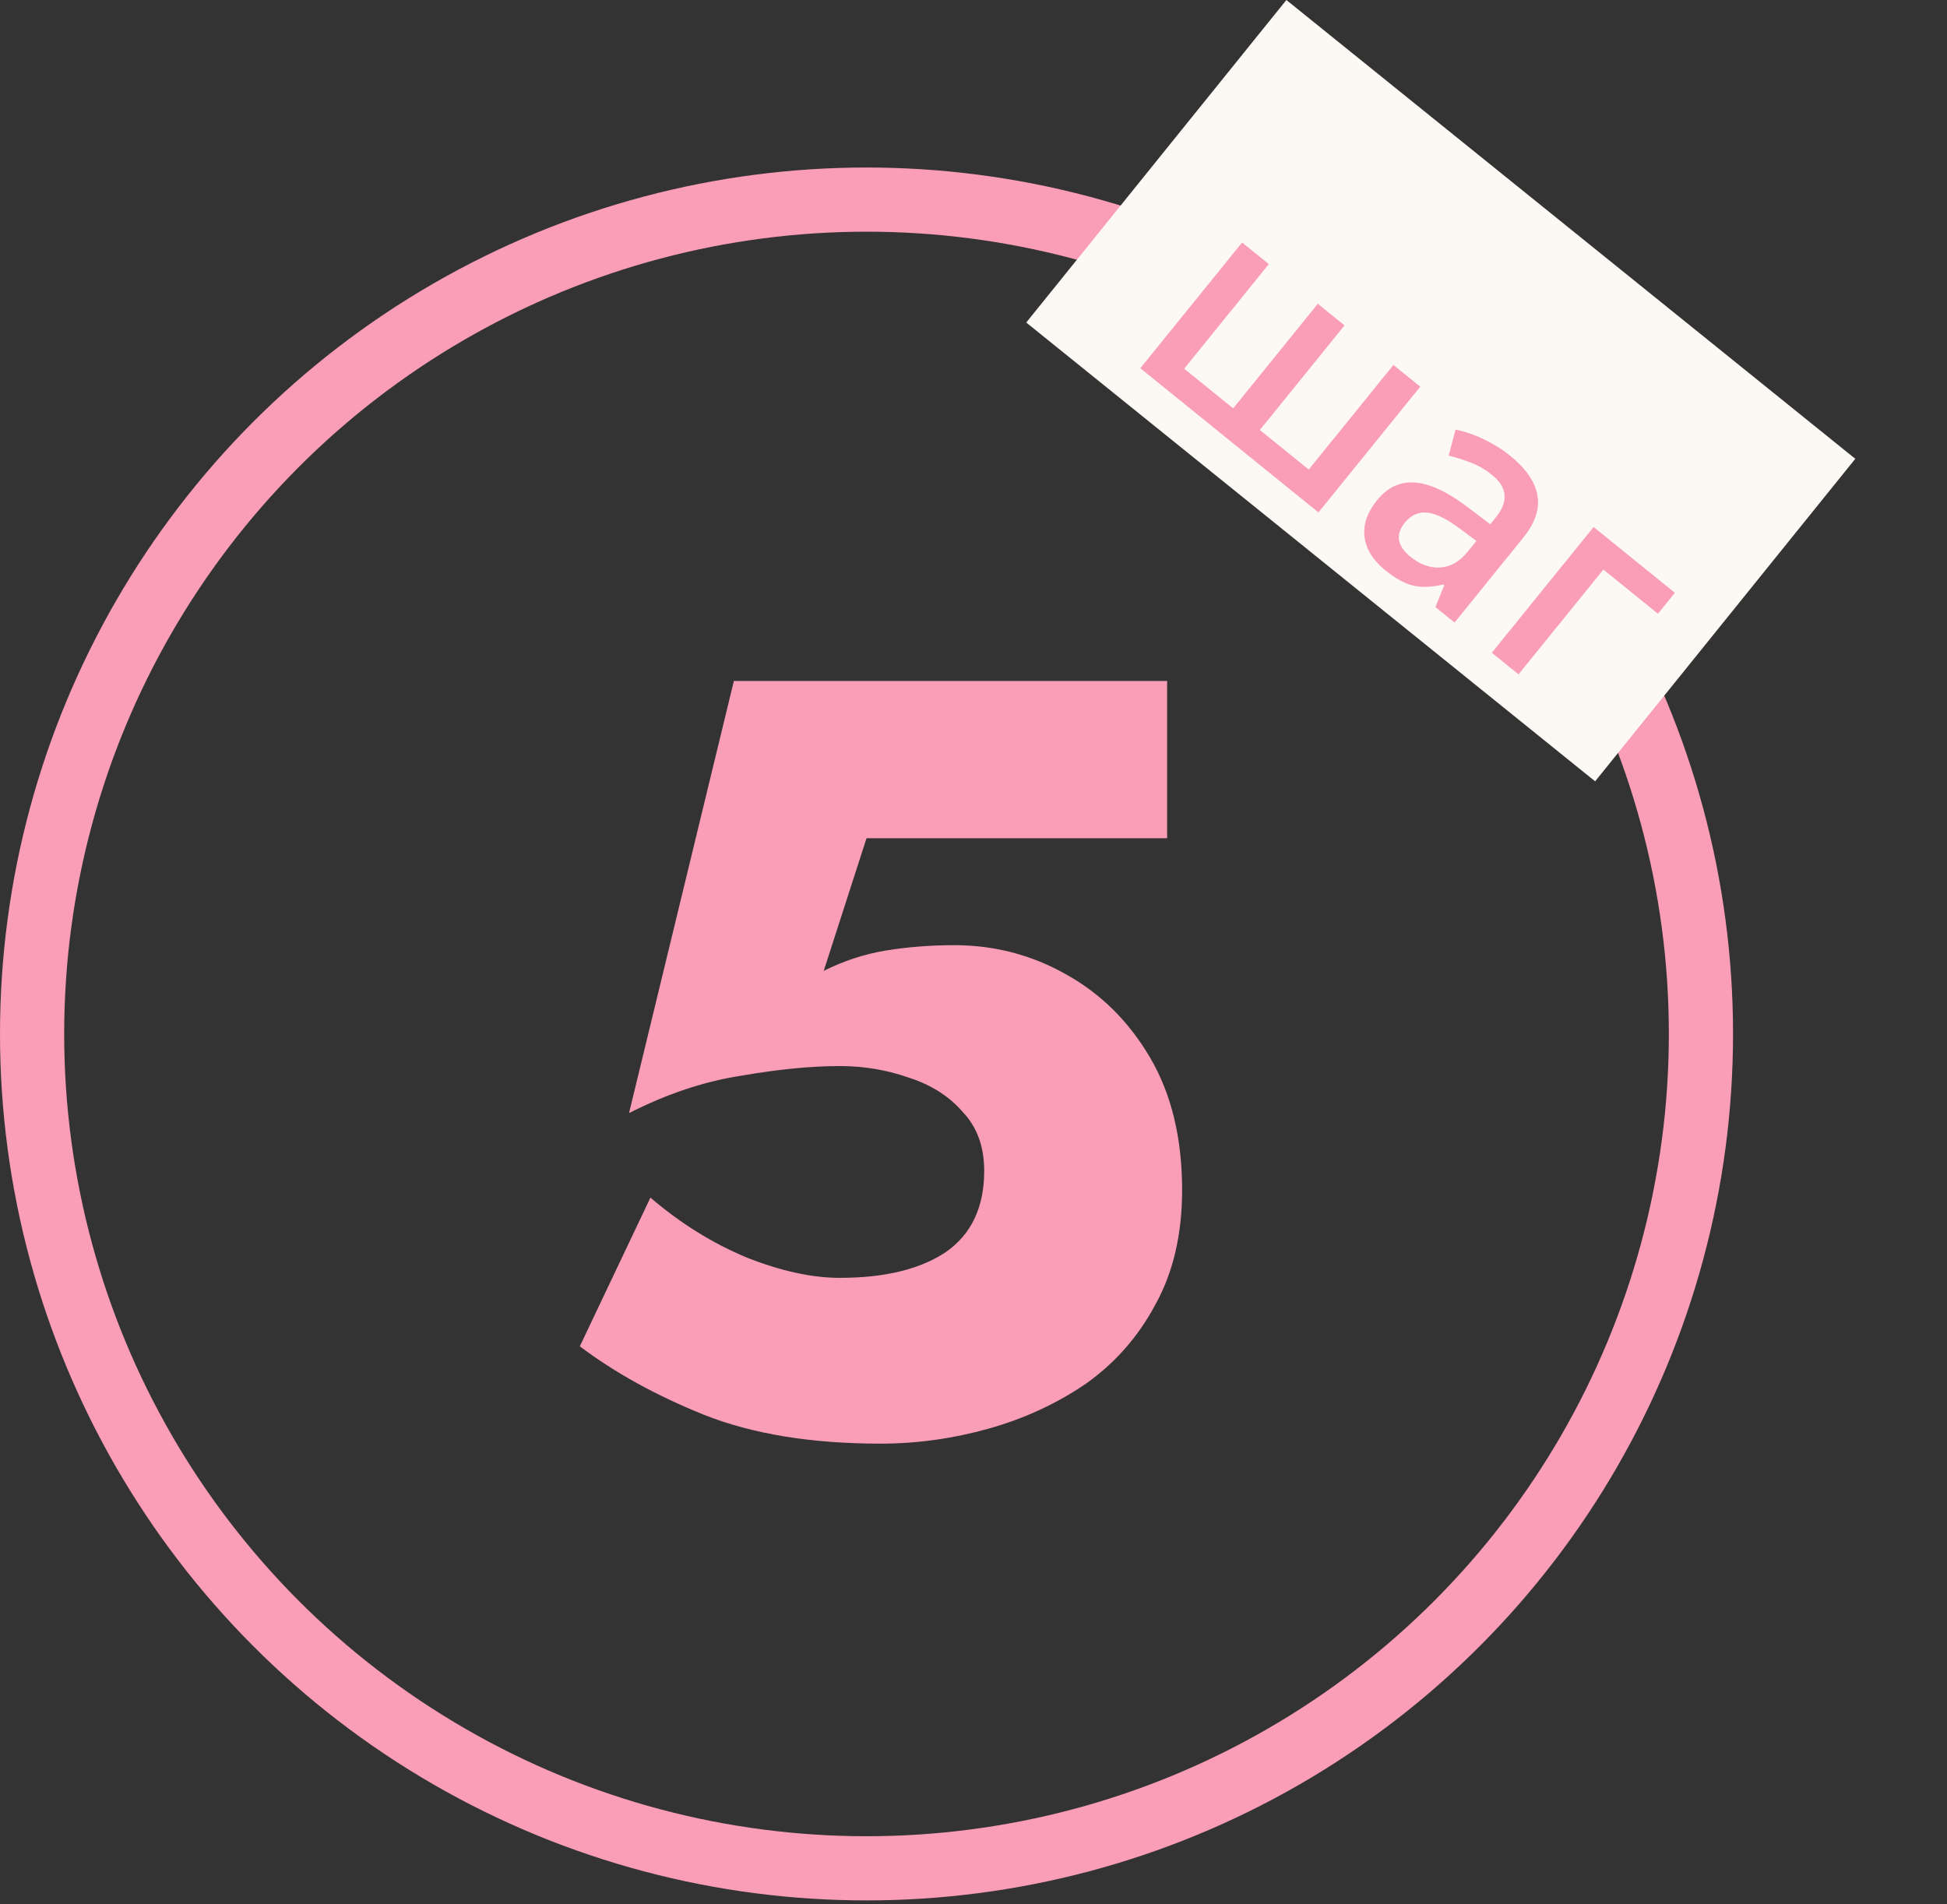
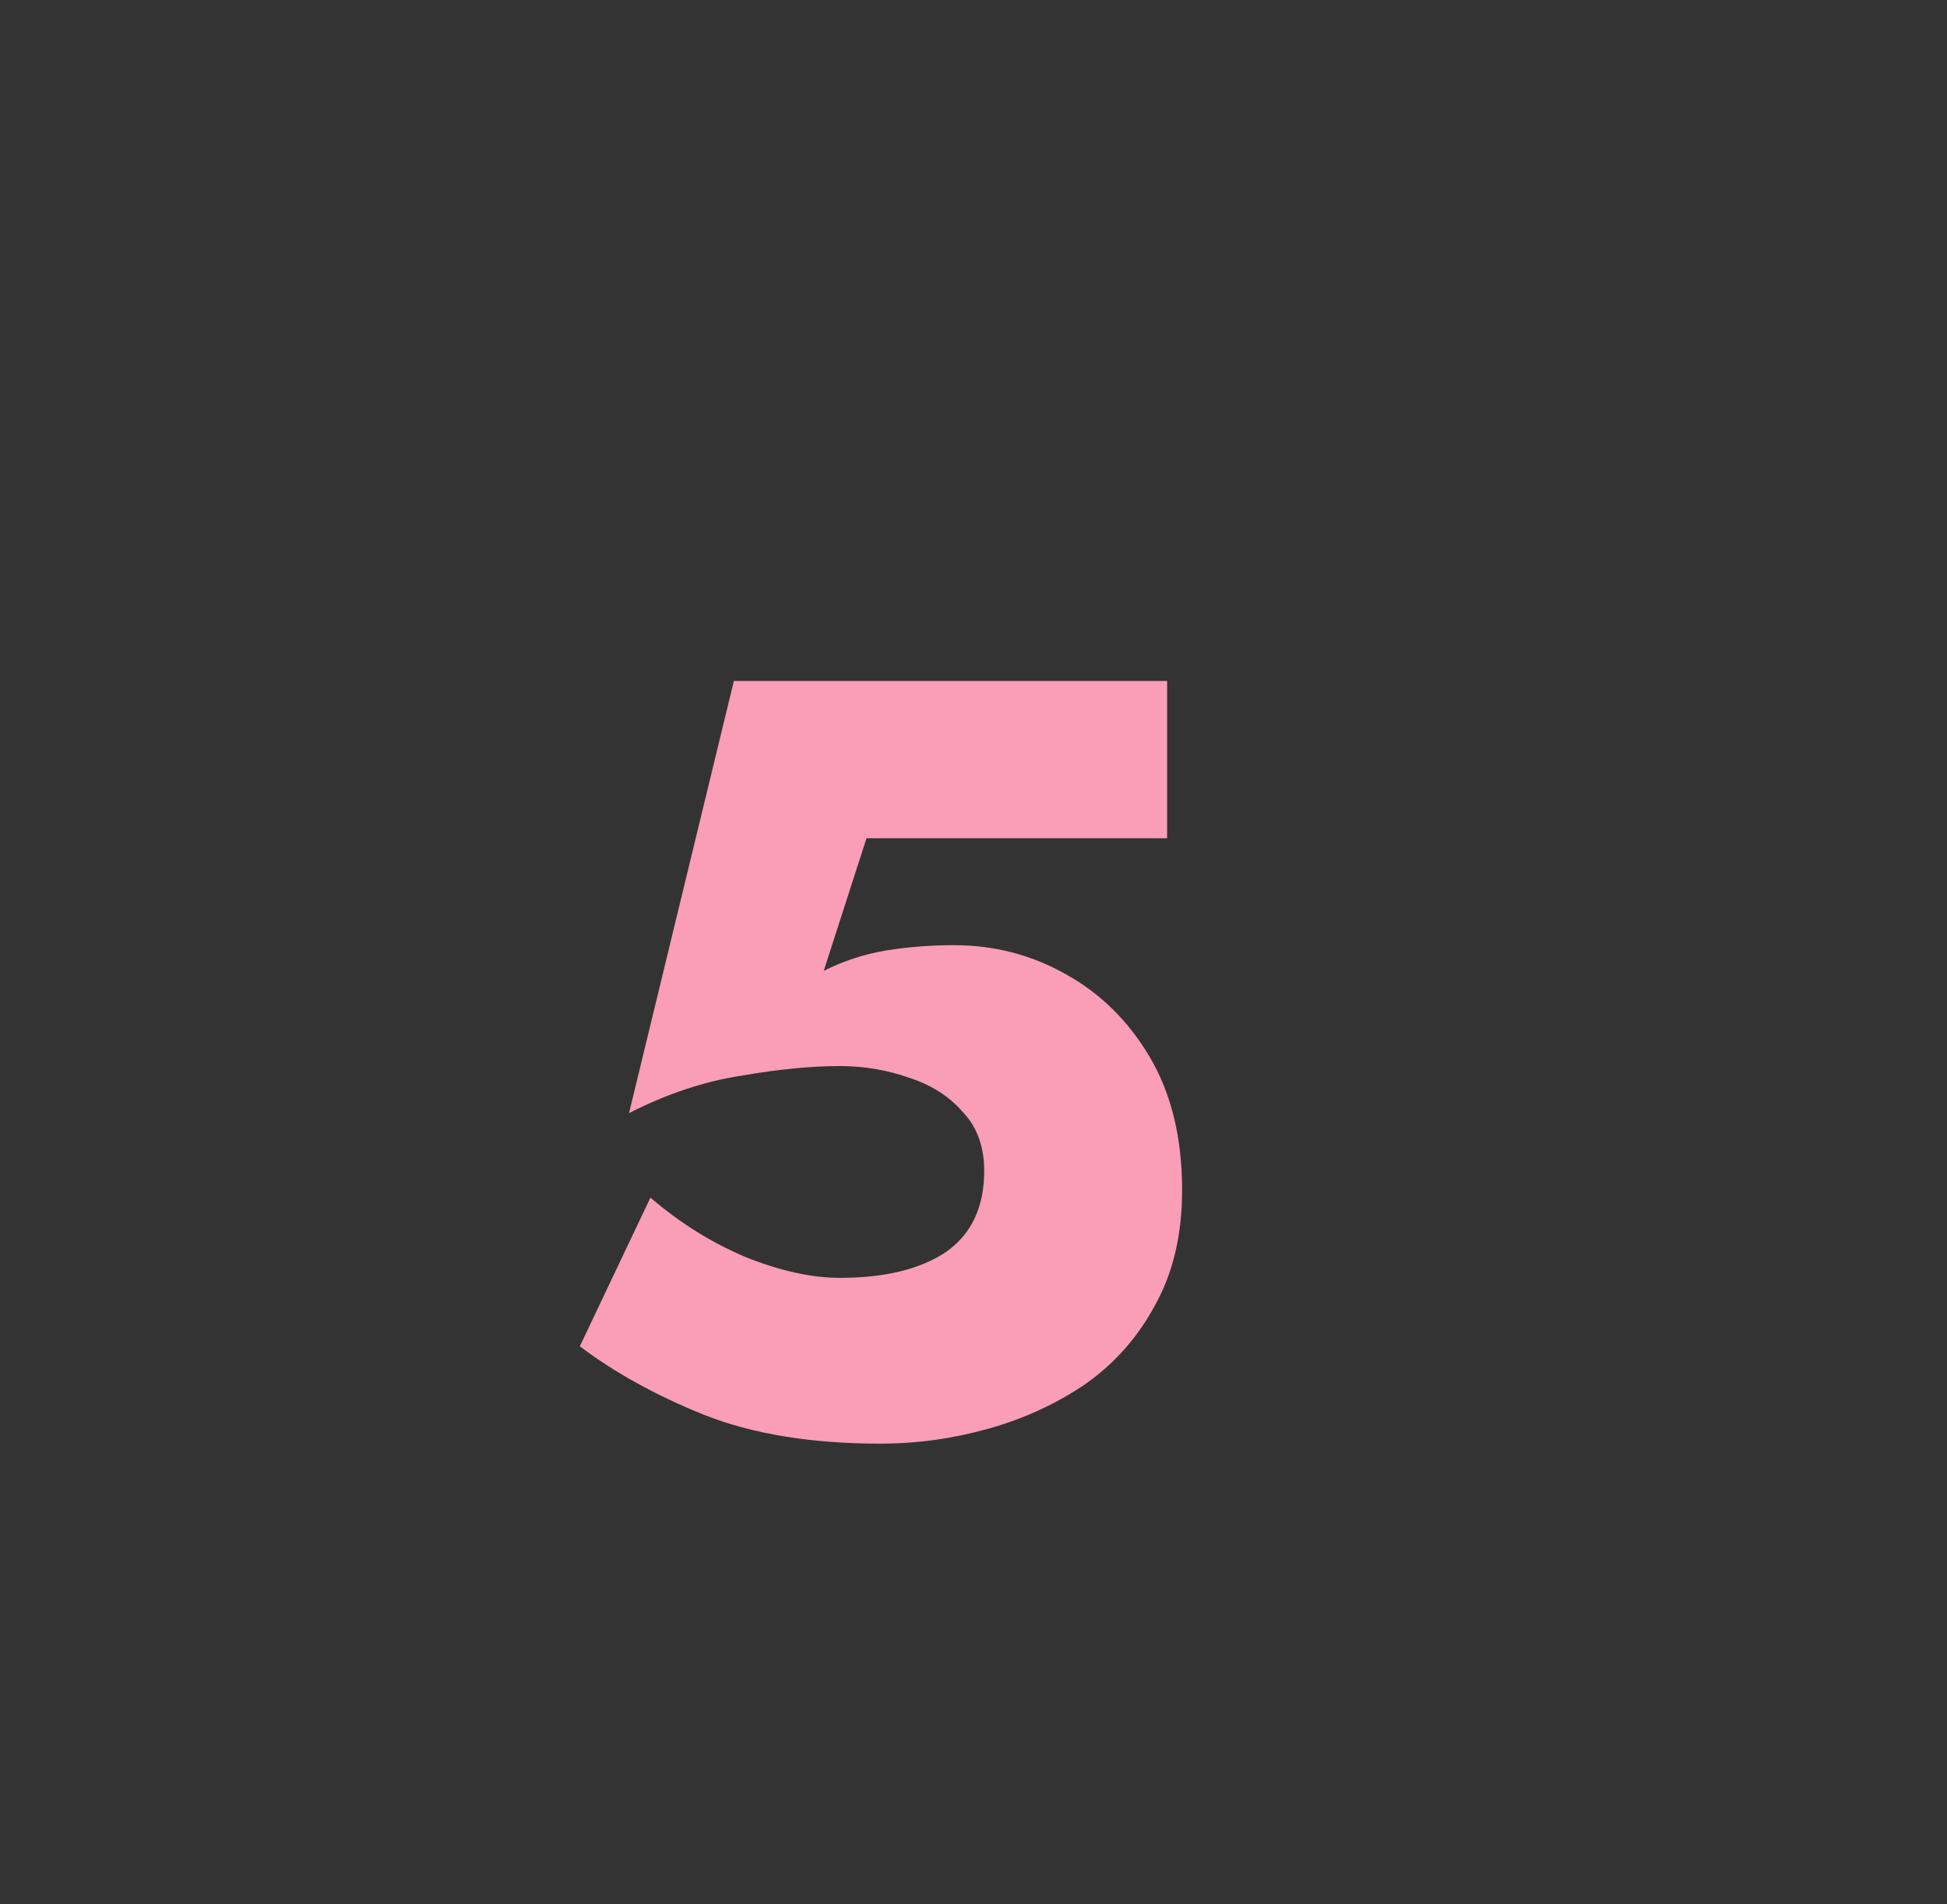
<svg xmlns="http://www.w3.org/2000/svg" width="91" height="89" viewBox="0 0 91 89" fill="none">
  <rect x="0" y="0" width="91" height="89" fill="#333333" stroke="none" />
-   <circle cx="40.5" cy="48.33" r="39" stroke="#FA9DB7" stroke-width="3" />
-   <rect x="60.124" width="34.16" height="19.368" transform="rotate(38.888 60.124 0)" fill="#FCF9F4" />
  <path d="M55.25 55.63C55.25 57.697 54.833 59.48 54 60.98C53.2 62.48 52.117 63.713 50.75 64.68C49.383 65.613 47.867 66.313 46.2 66.78C44.533 67.247 42.85 67.48 41.15 67.48C37.917 67.48 35.167 67.03 32.9 66.13C30.667 65.23 28.733 64.163 27.1 62.93L30.4 55.98C31.8 57.18 33.3 58.113 34.9 58.78C36.5 59.413 37.95 59.73 39.25 59.73C41.35 59.73 43 59.33 44.2 58.53C45.4 57.697 46 56.43 46 54.73C46 53.597 45.667 52.68 45 51.98C44.367 51.247 43.533 50.713 42.5 50.38C41.467 50.013 40.383 49.83 39.25 49.83C37.917 49.83 36.383 49.98 34.65 50.28C32.917 50.547 31.167 51.13 29.4 52.03L34.3 31.83H54.55V39.18H40.5L38.5 45.38C39.433 44.913 40.4 44.597 41.4 44.43C42.433 44.263 43.5 44.18 44.6 44.18C46.467 44.18 48.2 44.63 49.8 45.53C51.433 46.43 52.75 47.73 53.75 49.43C54.75 51.13 55.25 53.197 55.25 55.63Z" fill="#FA9DB7" />
-   <path d="M61.623 23.951L53.297 17.211L58.054 11.335L59.303 12.346L55.346 17.234L57.636 19.088L61.593 14.2L62.841 15.21L58.884 20.099L61.169 21.948L65.126 17.06L66.38 18.075L61.623 23.951ZM67.09 28.377L67.503 27.357L67.46 27.322C66.887 27.451 66.404 27.464 66.011 27.363C65.621 27.258 65.201 27.024 64.751 26.66C64.174 26.192 63.848 25.671 63.775 25.095C63.705 24.523 63.901 23.951 64.362 23.381C64.853 22.775 65.448 22.5 66.147 22.556C66.846 22.612 67.668 22.999 68.612 23.716L69.652 24.506L69.906 24.192C70.21 23.817 70.348 23.465 70.32 23.138C70.298 22.809 70.103 22.496 69.735 22.198C69.434 21.954 69.109 21.765 68.761 21.63C68.413 21.495 68.063 21.384 67.711 21.298L68.029 20.079C68.483 20.17 68.934 20.327 69.382 20.549C69.832 20.767 70.226 21.012 70.562 21.285C71.31 21.89 71.741 22.509 71.856 23.141C71.975 23.777 71.752 24.444 71.187 25.141L67.983 29.1L67.09 28.377ZM65.919 26.022C66.372 26.389 66.837 26.557 67.313 26.526C67.796 26.495 68.222 26.25 68.592 25.794L69.005 25.284L68.225 24.705C67.62 24.25 67.111 24.002 66.698 23.961C66.292 23.92 65.943 24.08 65.65 24.441C65.438 24.703 65.351 24.97 65.389 25.241C65.43 25.509 65.607 25.769 65.919 26.022ZM78.281 27.709L77.49 28.687L74.94 26.622L70.974 31.521L69.725 30.511L74.483 24.634L78.281 27.709Z" fill="#FA9DB7" />
</svg>